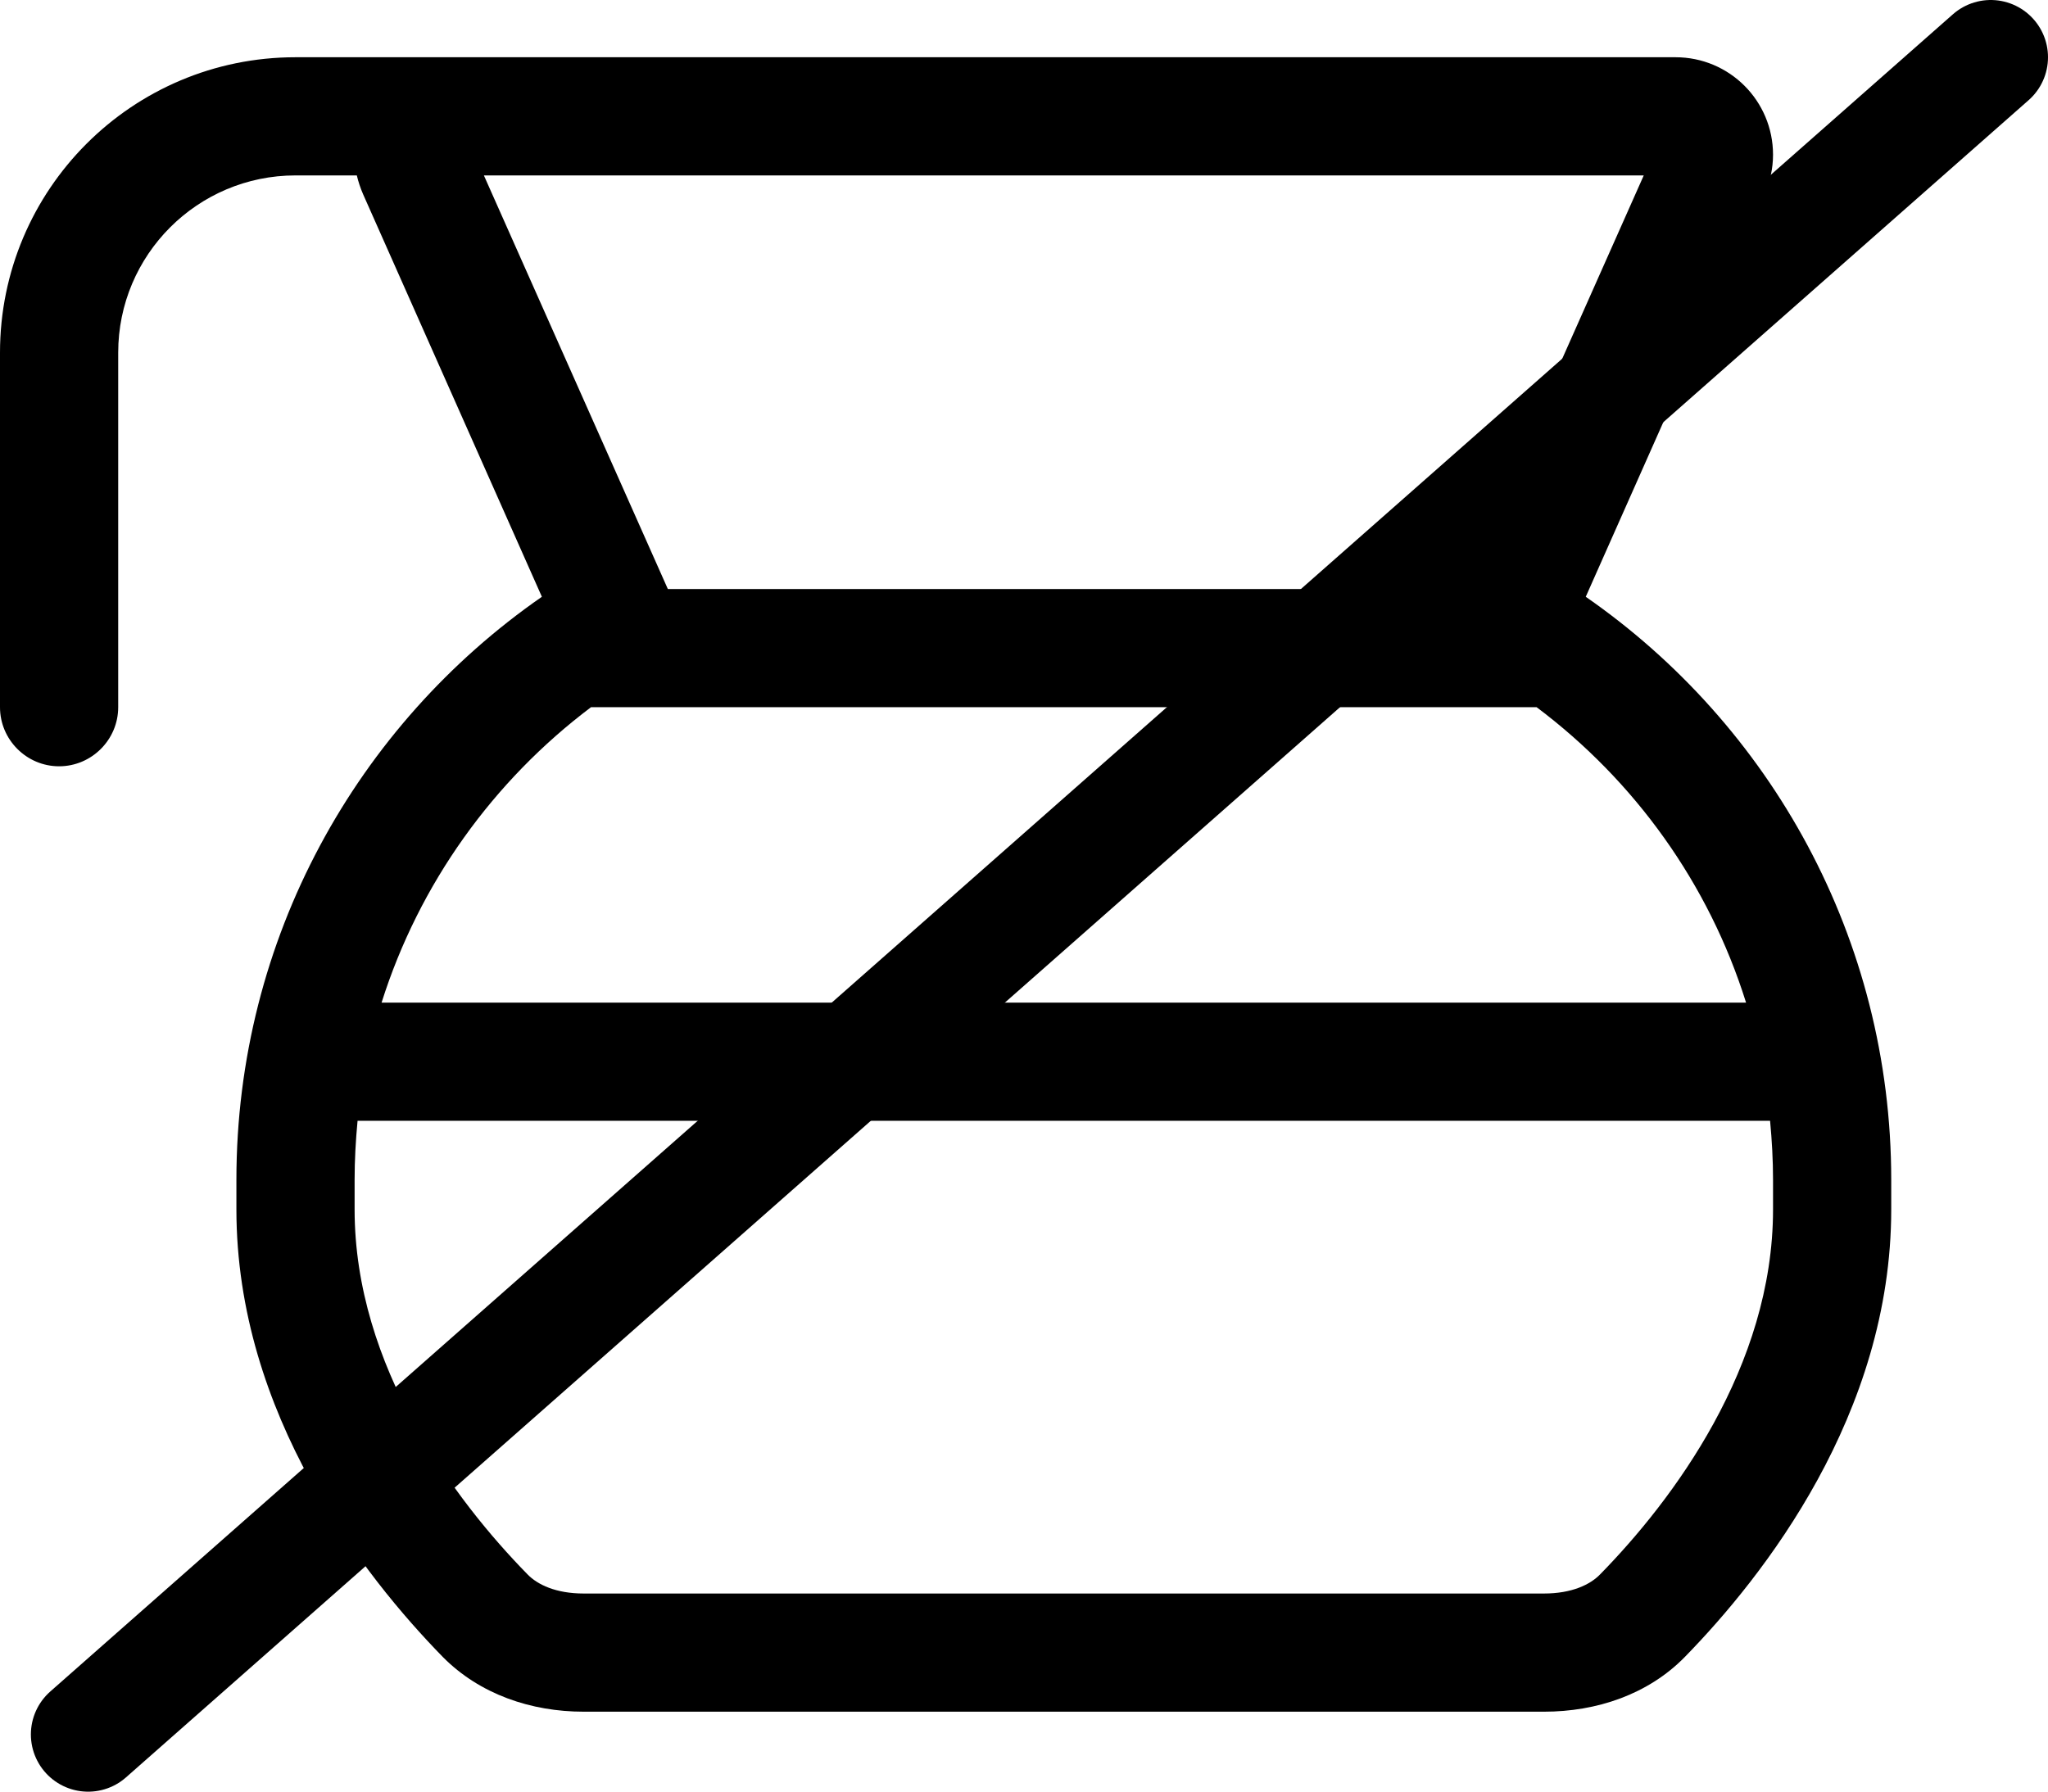
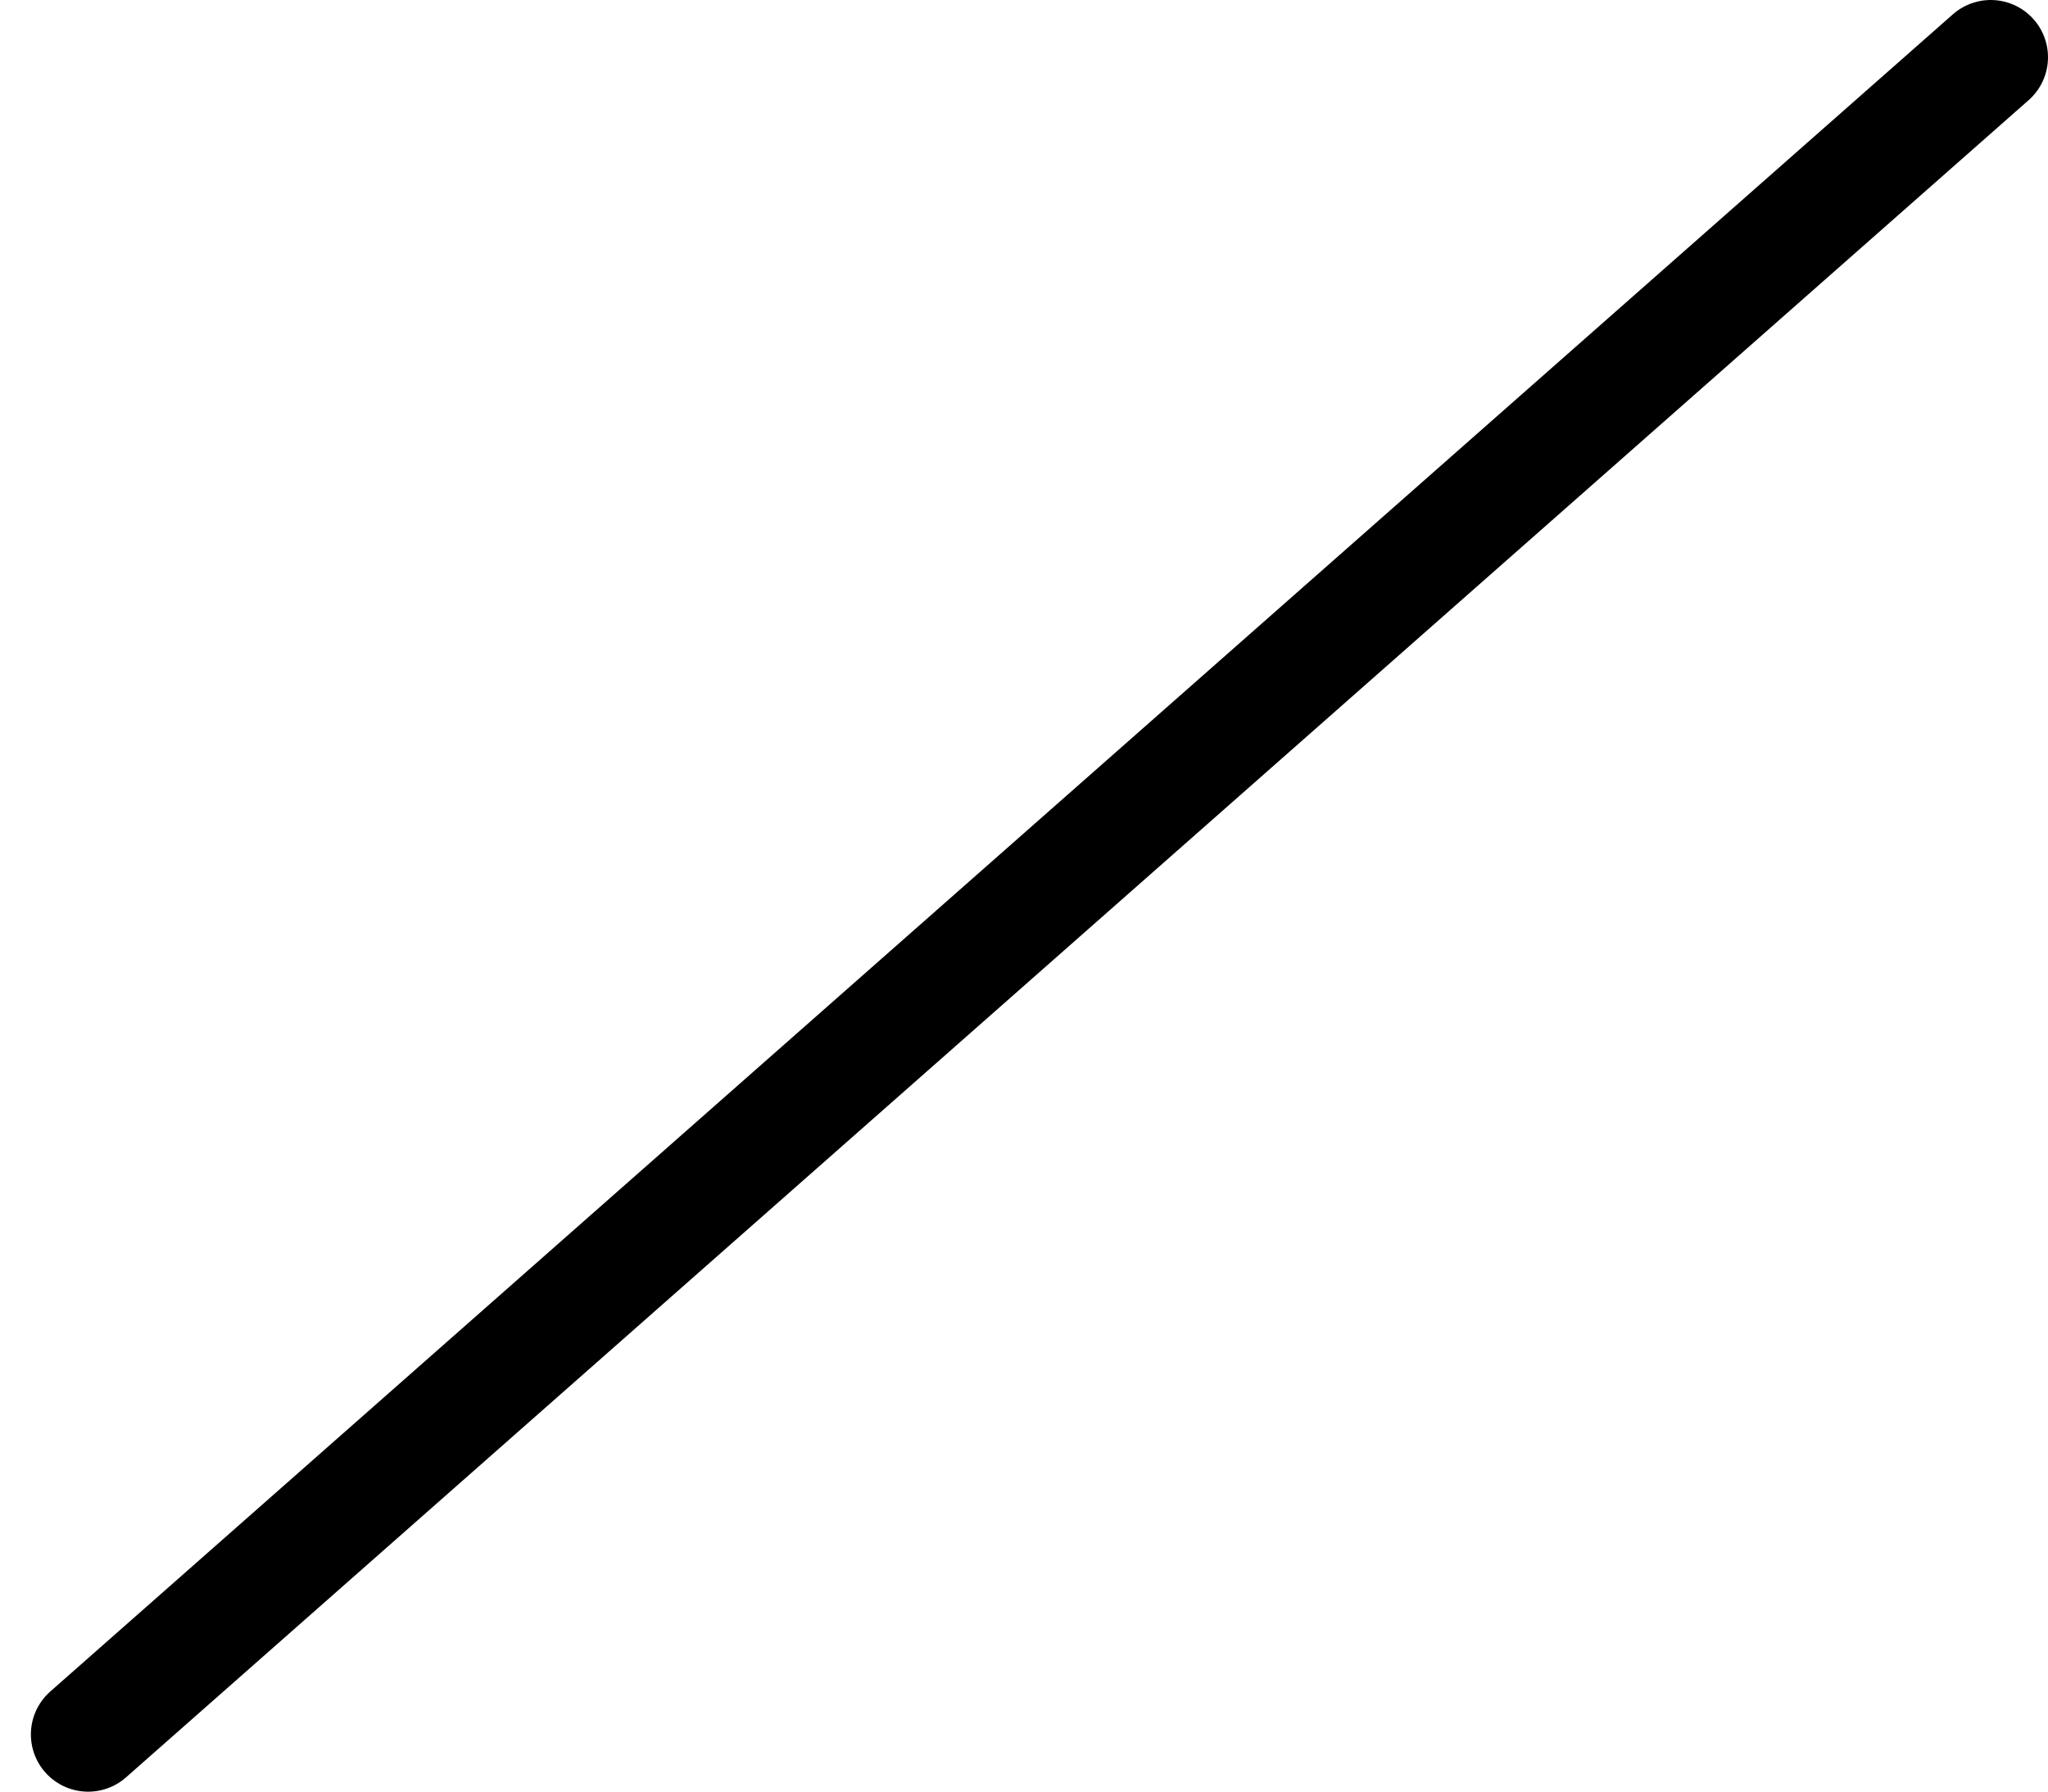
<svg xmlns="http://www.w3.org/2000/svg" id="a" viewBox="0 0 554.44 485.16">
  <defs>
    <style>.b{fill:none;stroke:#000;stroke-linecap:round;stroke-miterlimit:10;stroke-width:31px;}</style>
  </defs>
-   <path d="m80,47.5c-26.5,0-48,21.5-48,48v96c0,8.8-7.2,16-16,16S0,200.3,0,191.5v-96C0,51.3,35.8,15.5,80,15.5h373.6c14.6,0,26.4,11.8,26.4,26.4,0,3.7-.8,7.3-2.3,10.7l-48.4,109c50,34.7,82.7,92.5,82.7,157.9v8c0,55.5-34.6,99.4-55.9,121.2-9.9,10.1-23.8,14.8-38.1,14.8H158c-14.2,0-28.1-4.7-38.1-14.8-21.3-21.8-55.9-65.7-55.9-121.2v-8c0-65.4,32.7-123.2,82.7-157.9l-48.4-109c-.7-1.6-1.3-3.4-1.7-5.1h-16.6Zm365,0H131l49.8,112h214.4l49.8-112Zm-29,144H160c-26.4,19.9-46.5,47.7-56.7,80h369.4c-10.1-32.3-30.2-60.1-56.7-80h0Zm63.2,112H96.8c-.5,5.3-.8,10.6-.8,16v8c0,42.6,27.2,78.8,46.8,98.8,2.7,2.8,7.7,5.2,15.2,5.2h260c7.5,0,12.5-2.4,15.2-5.2,19.6-20,46.8-56.2,46.8-98.8v-8c0-5.4-.3-10.7-.8-16Z" />
  <line class="b" x1="538.94" y1="15.5" x2="23.86" y2="469.66" />
</svg>